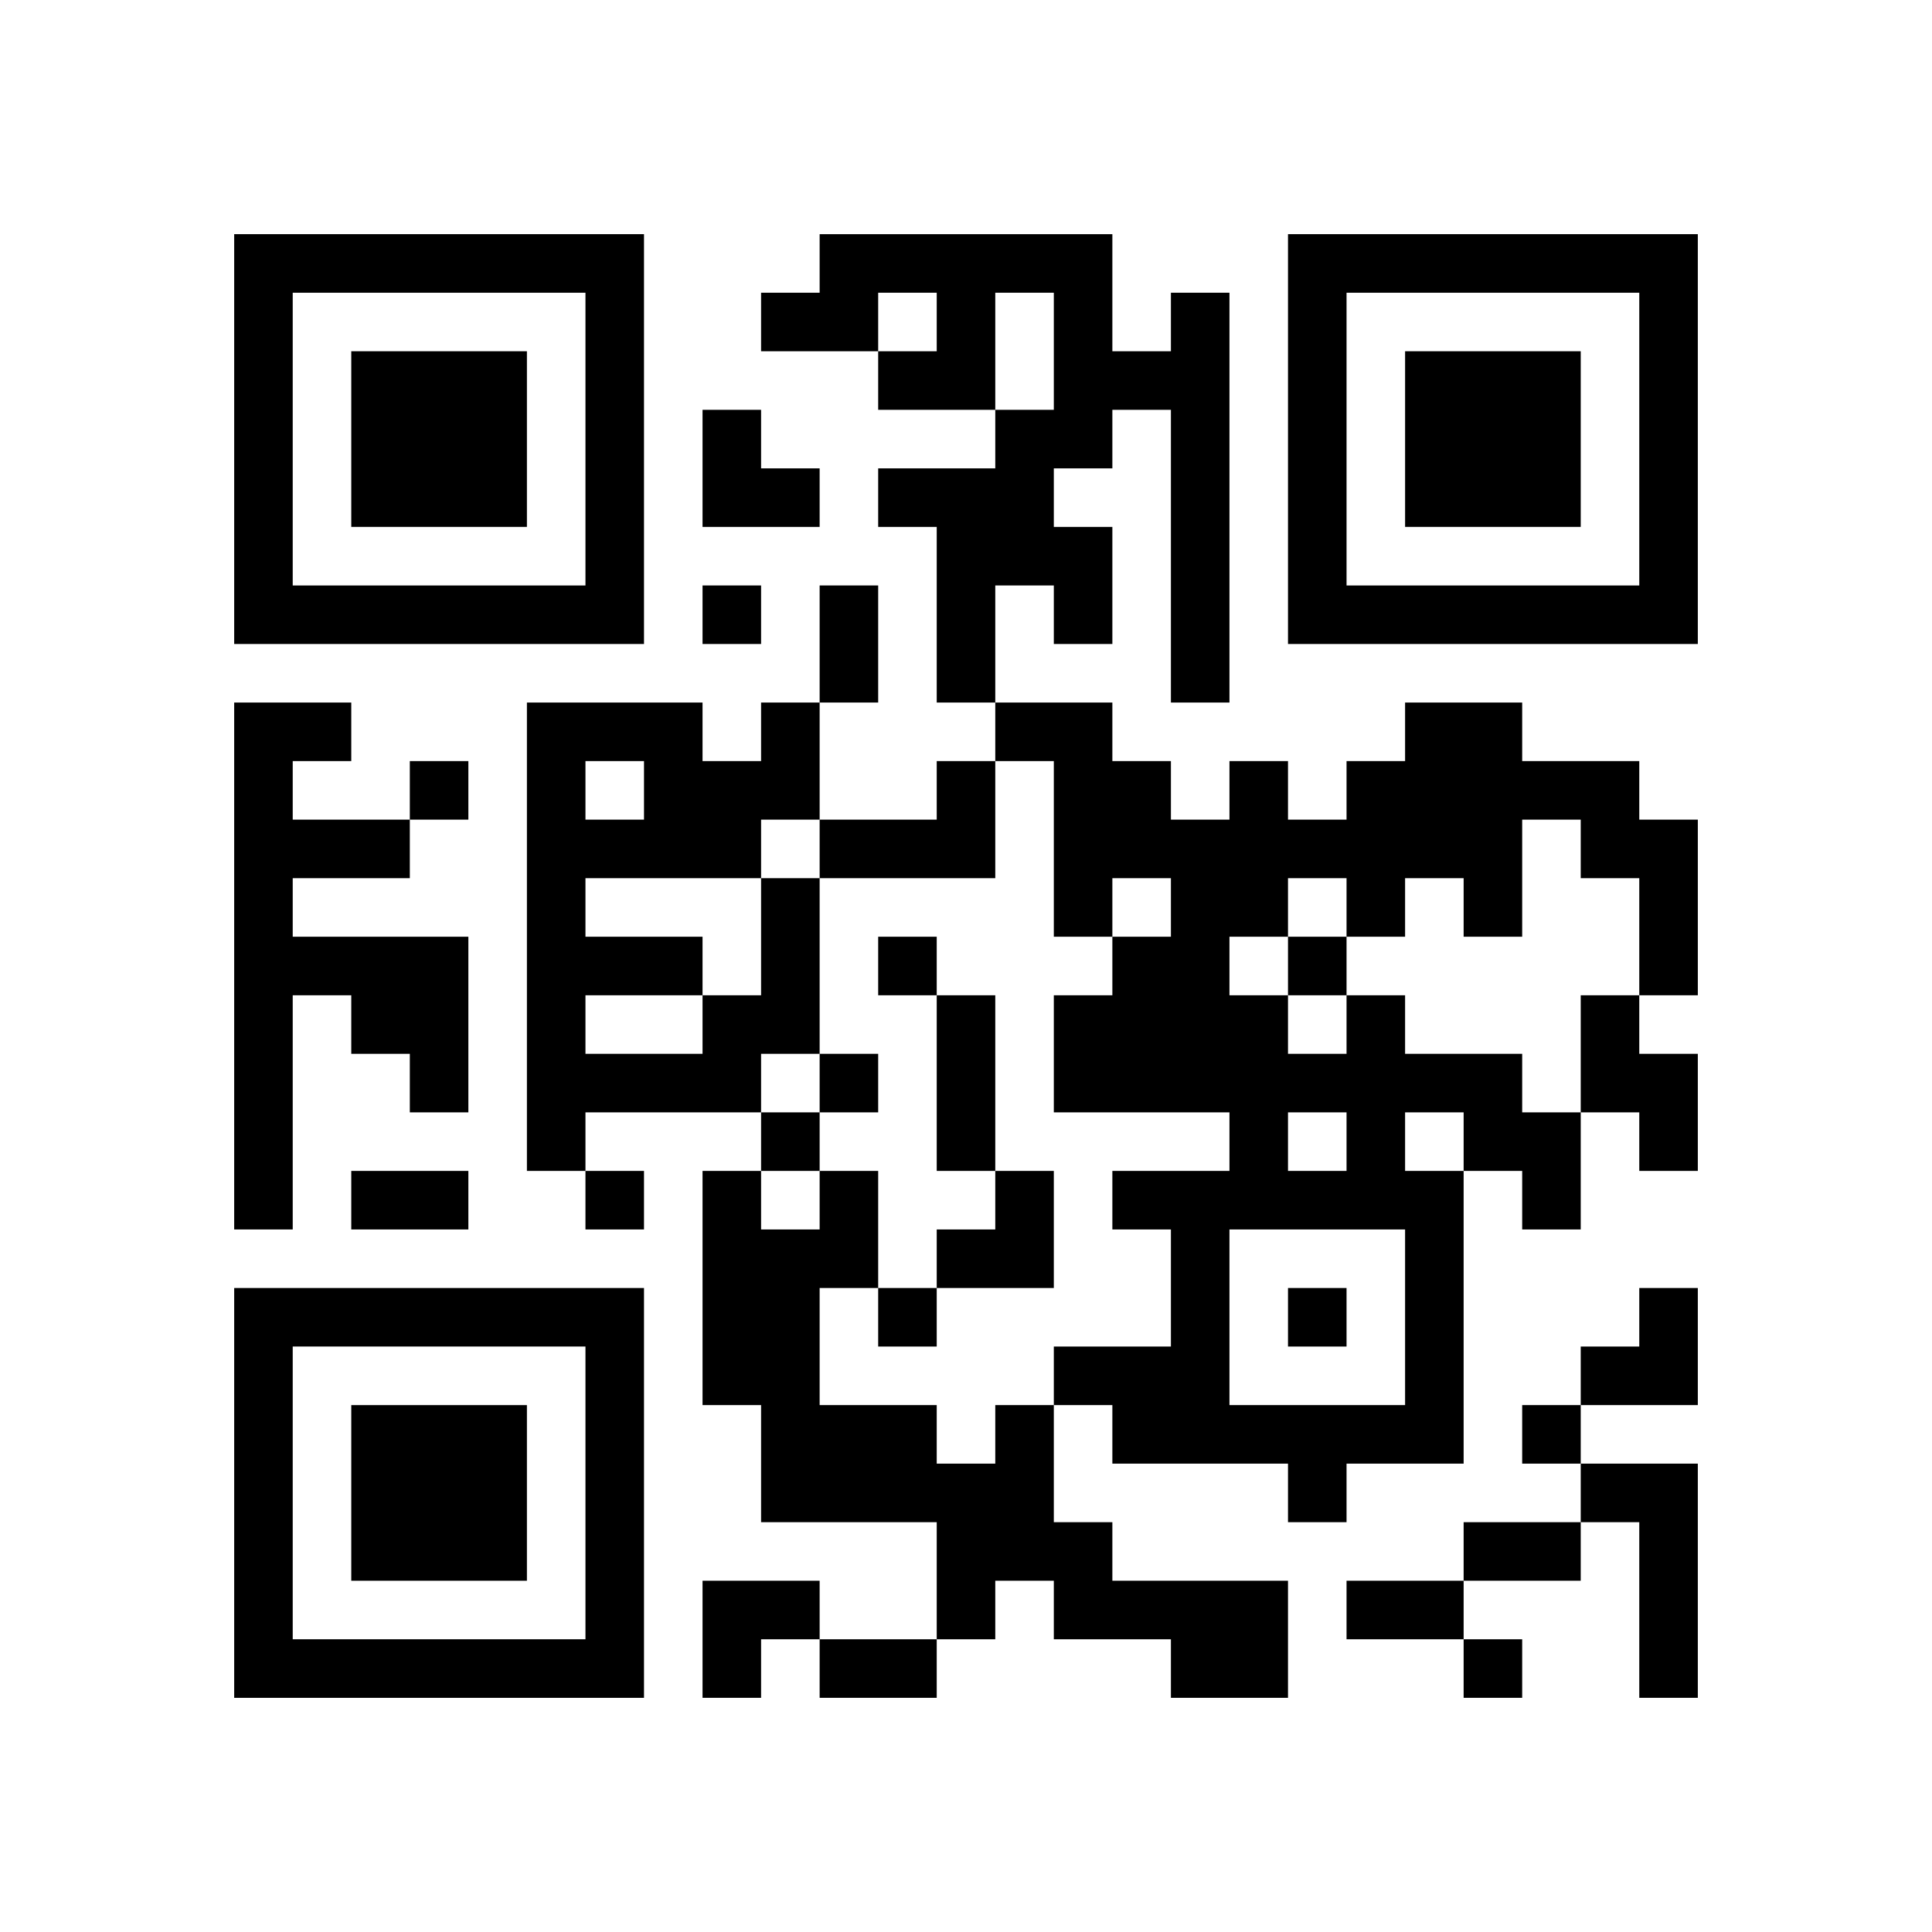
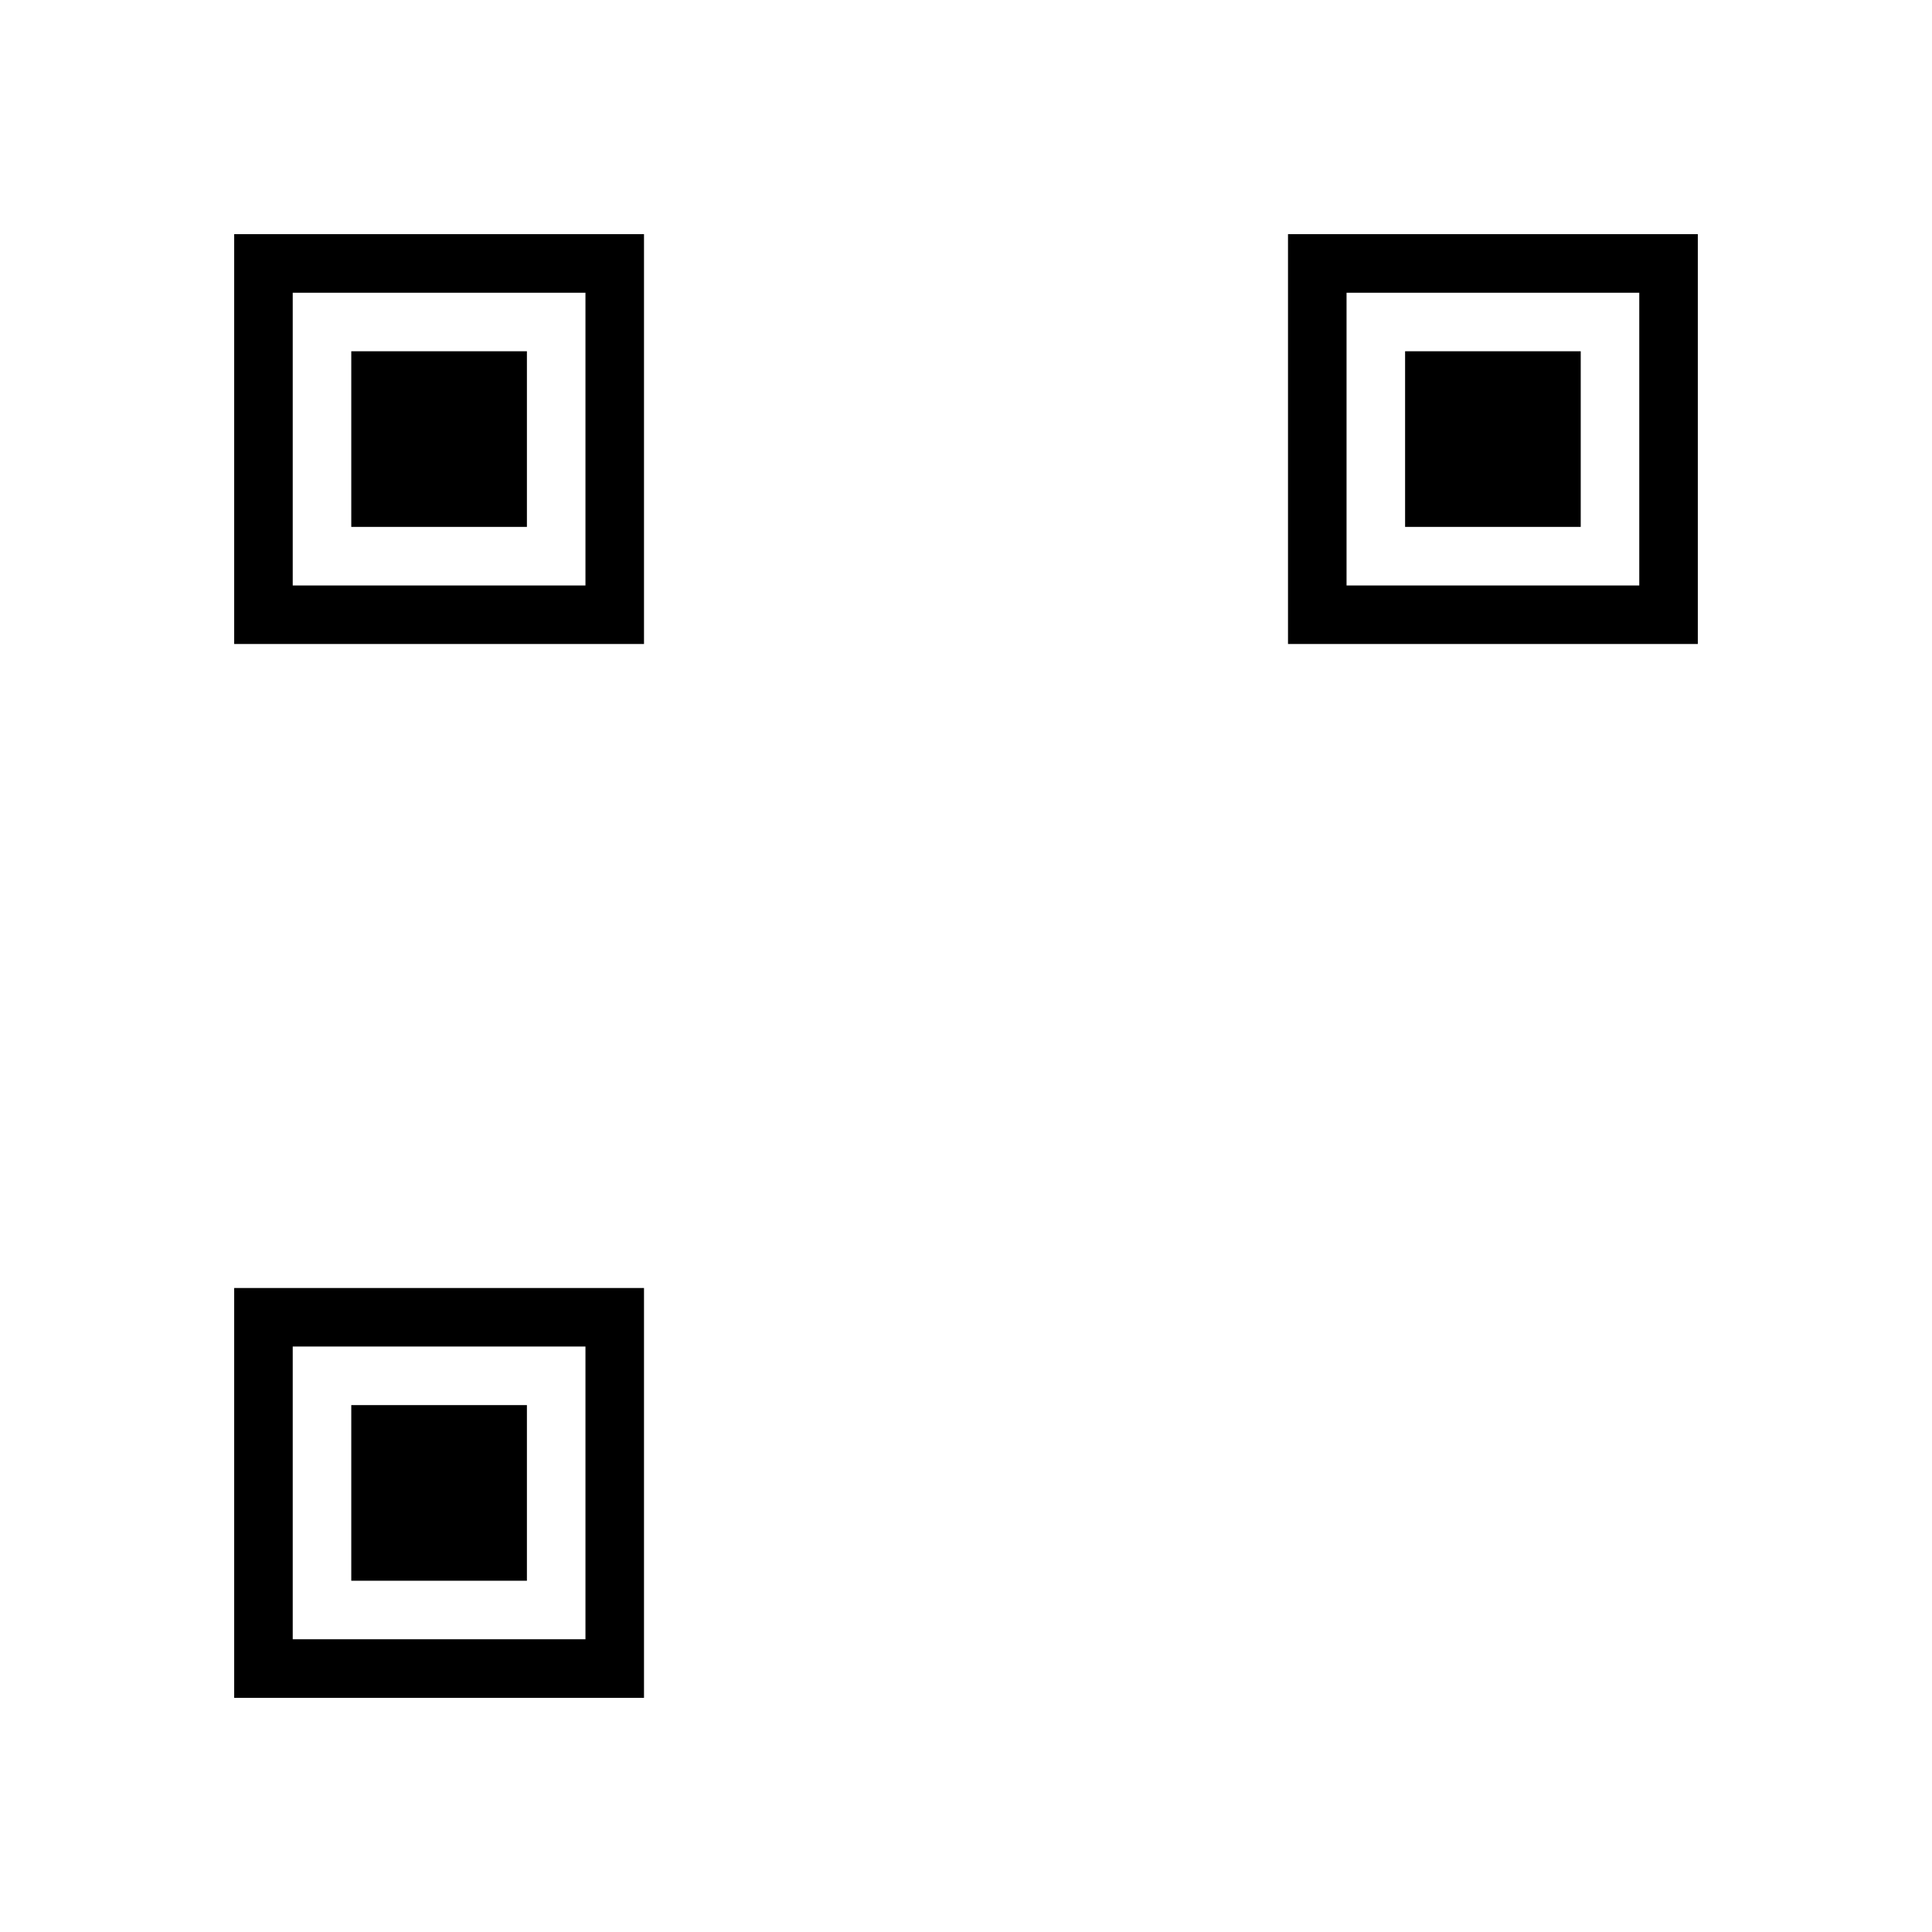
<svg xmlns="http://www.w3.org/2000/svg" xmlns:xlink="http://www.w3.org/1999/xlink" version="1.1" id="Layer_1" x="0px" y="0px" viewBox="-4 -4 33 33" width="132" height="132" style="enable-background:new 0 0 550 550;" xml:space="preserve">
  <symbol id="tracker">
    <path d="m 0 7 0 7 7 0 0 -7 -7 0 z m 1 1 5 0 0 5 -5 0 0 -5 z m 1 1 0 3 3 0 0 -3 -3 0 z" style="fill:#000000;stroke:none" />
  </symbol>
  <use x="0" y="-7" xlink:href="#tracker" />
  <use x="0" y="11" xlink:href="#tracker" />
  <use x="18" y="-7" xlink:href="#tracker" />
-   <path d="M16,1 h1v7h-1v-5h-1v1h-1v1h1v2h-1v-1h-1v2h-1v-3h-1v-1h2v-1h1v-2h-1v2h-2v-1h1v-1h-1v1h-2v-1h1v-1h5v2h1v-1 M0,8 h2v1h-1v1h2v1h-2v1h3v3h-1v-1h-1v-1h-1v4h-1v-9 M12,9 h1v2h-3v-1h2v-1 M9,11 h1v3h-1v1h-3v1h-1v-8h3v1h1v-1h1v2h-1v1 M6,9 v1h1v-1h-1 M6,11 v1h2v1h1v-2h-3 M6,13 v1h2v-1h-2 M19,13 h1v1h2v1h1v2h-1v-1h-1v5h-2v1h-1v-1h-3v-1h-1v-1h2v-2h-1v-1h2v-1h-3v-2h1v-1h1v-1h-1v1h-1v-3h-1v-1h2v1h1v1h1v-1h1v1h1v-1h1v-1h2v1h2v1h1v3h-1v-2h-1v-1h-1v2h-1v-1h-1v1h-1v-1h-1v1h-1v1h1v1h1v-1 M18,15 v1h1v-1h-1 M20,15 v1h1v-1h-1 M17,17 v3h3v-3h-3 M23,13 h1v1h1v2h-1v-1h-1v-2 M13,20 h1v2h1v1h3v2h-2v-1h-2v-1h-1v1h-1v-2h-3v-2h-1v-4h1v1h1v-1h1v2h-1v2h2v1h1v-1 M23,21 h2v4h-1v-3h-1v-1 M8,6 v1h1v-1h-1 M3,9 v1h1v-1h-1 M11,12 v1h1v-1h-1 M18,12 v1h1v-1h-1 M10,14 v1h1v-1h-1 M9,15 v1h1v-1h-1 M6,16 v1h1v-1h-1 M11,18 v1h1v-1h-1 M18,18 v1h1v-1h-1 M22,20 v1h1v-1h-1 M21,24 v1h1v-1h-1 M10,6 h1v2h-1v-2 M12,13 h1v3h-1v-3 M2,16 h2v1h-2v-1 M21,22 h2v1h-2v-1 M19,23 h2v1h-2v-1 M10,24 h2v1h-2v-1 M8,3 h1v1h1v1h-2z M12,16 m1,0h1v2h-2v-1h1z M23,18 m1,0h1v2h-2v-1h1z M8,23 h2v1h-1v1h-1z" style="fill:#000000;stroke:none" />
</svg>